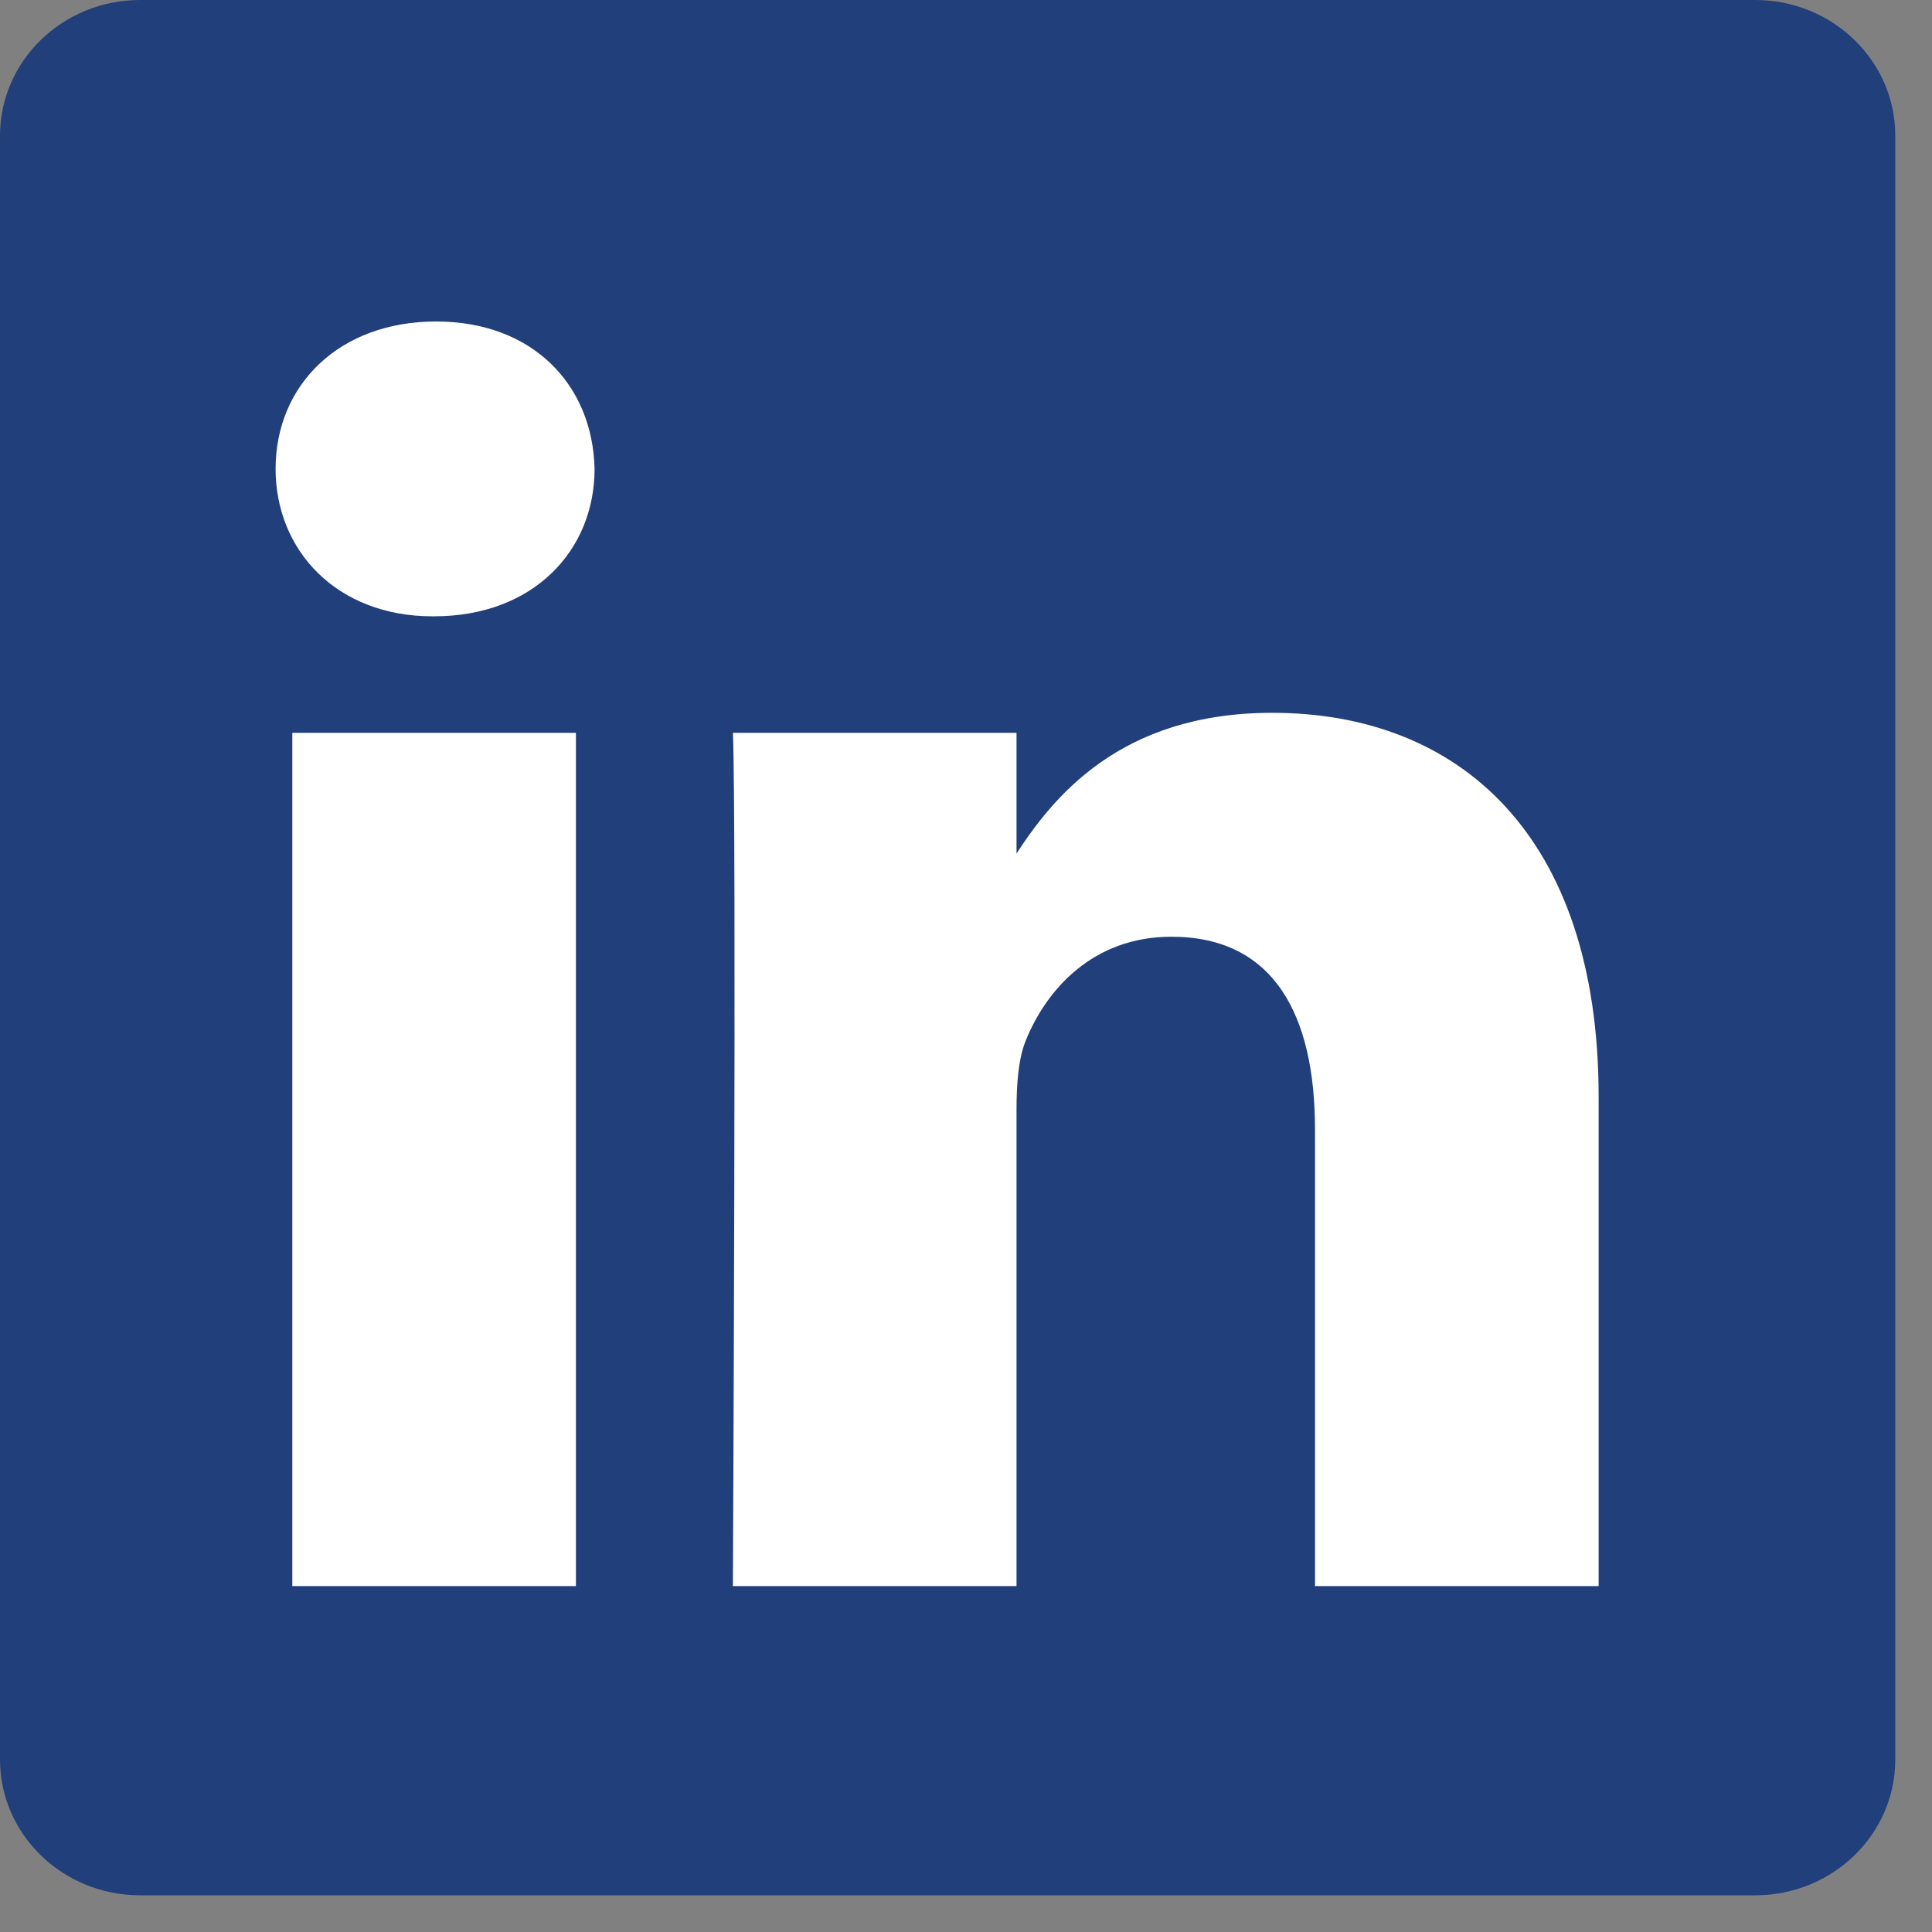
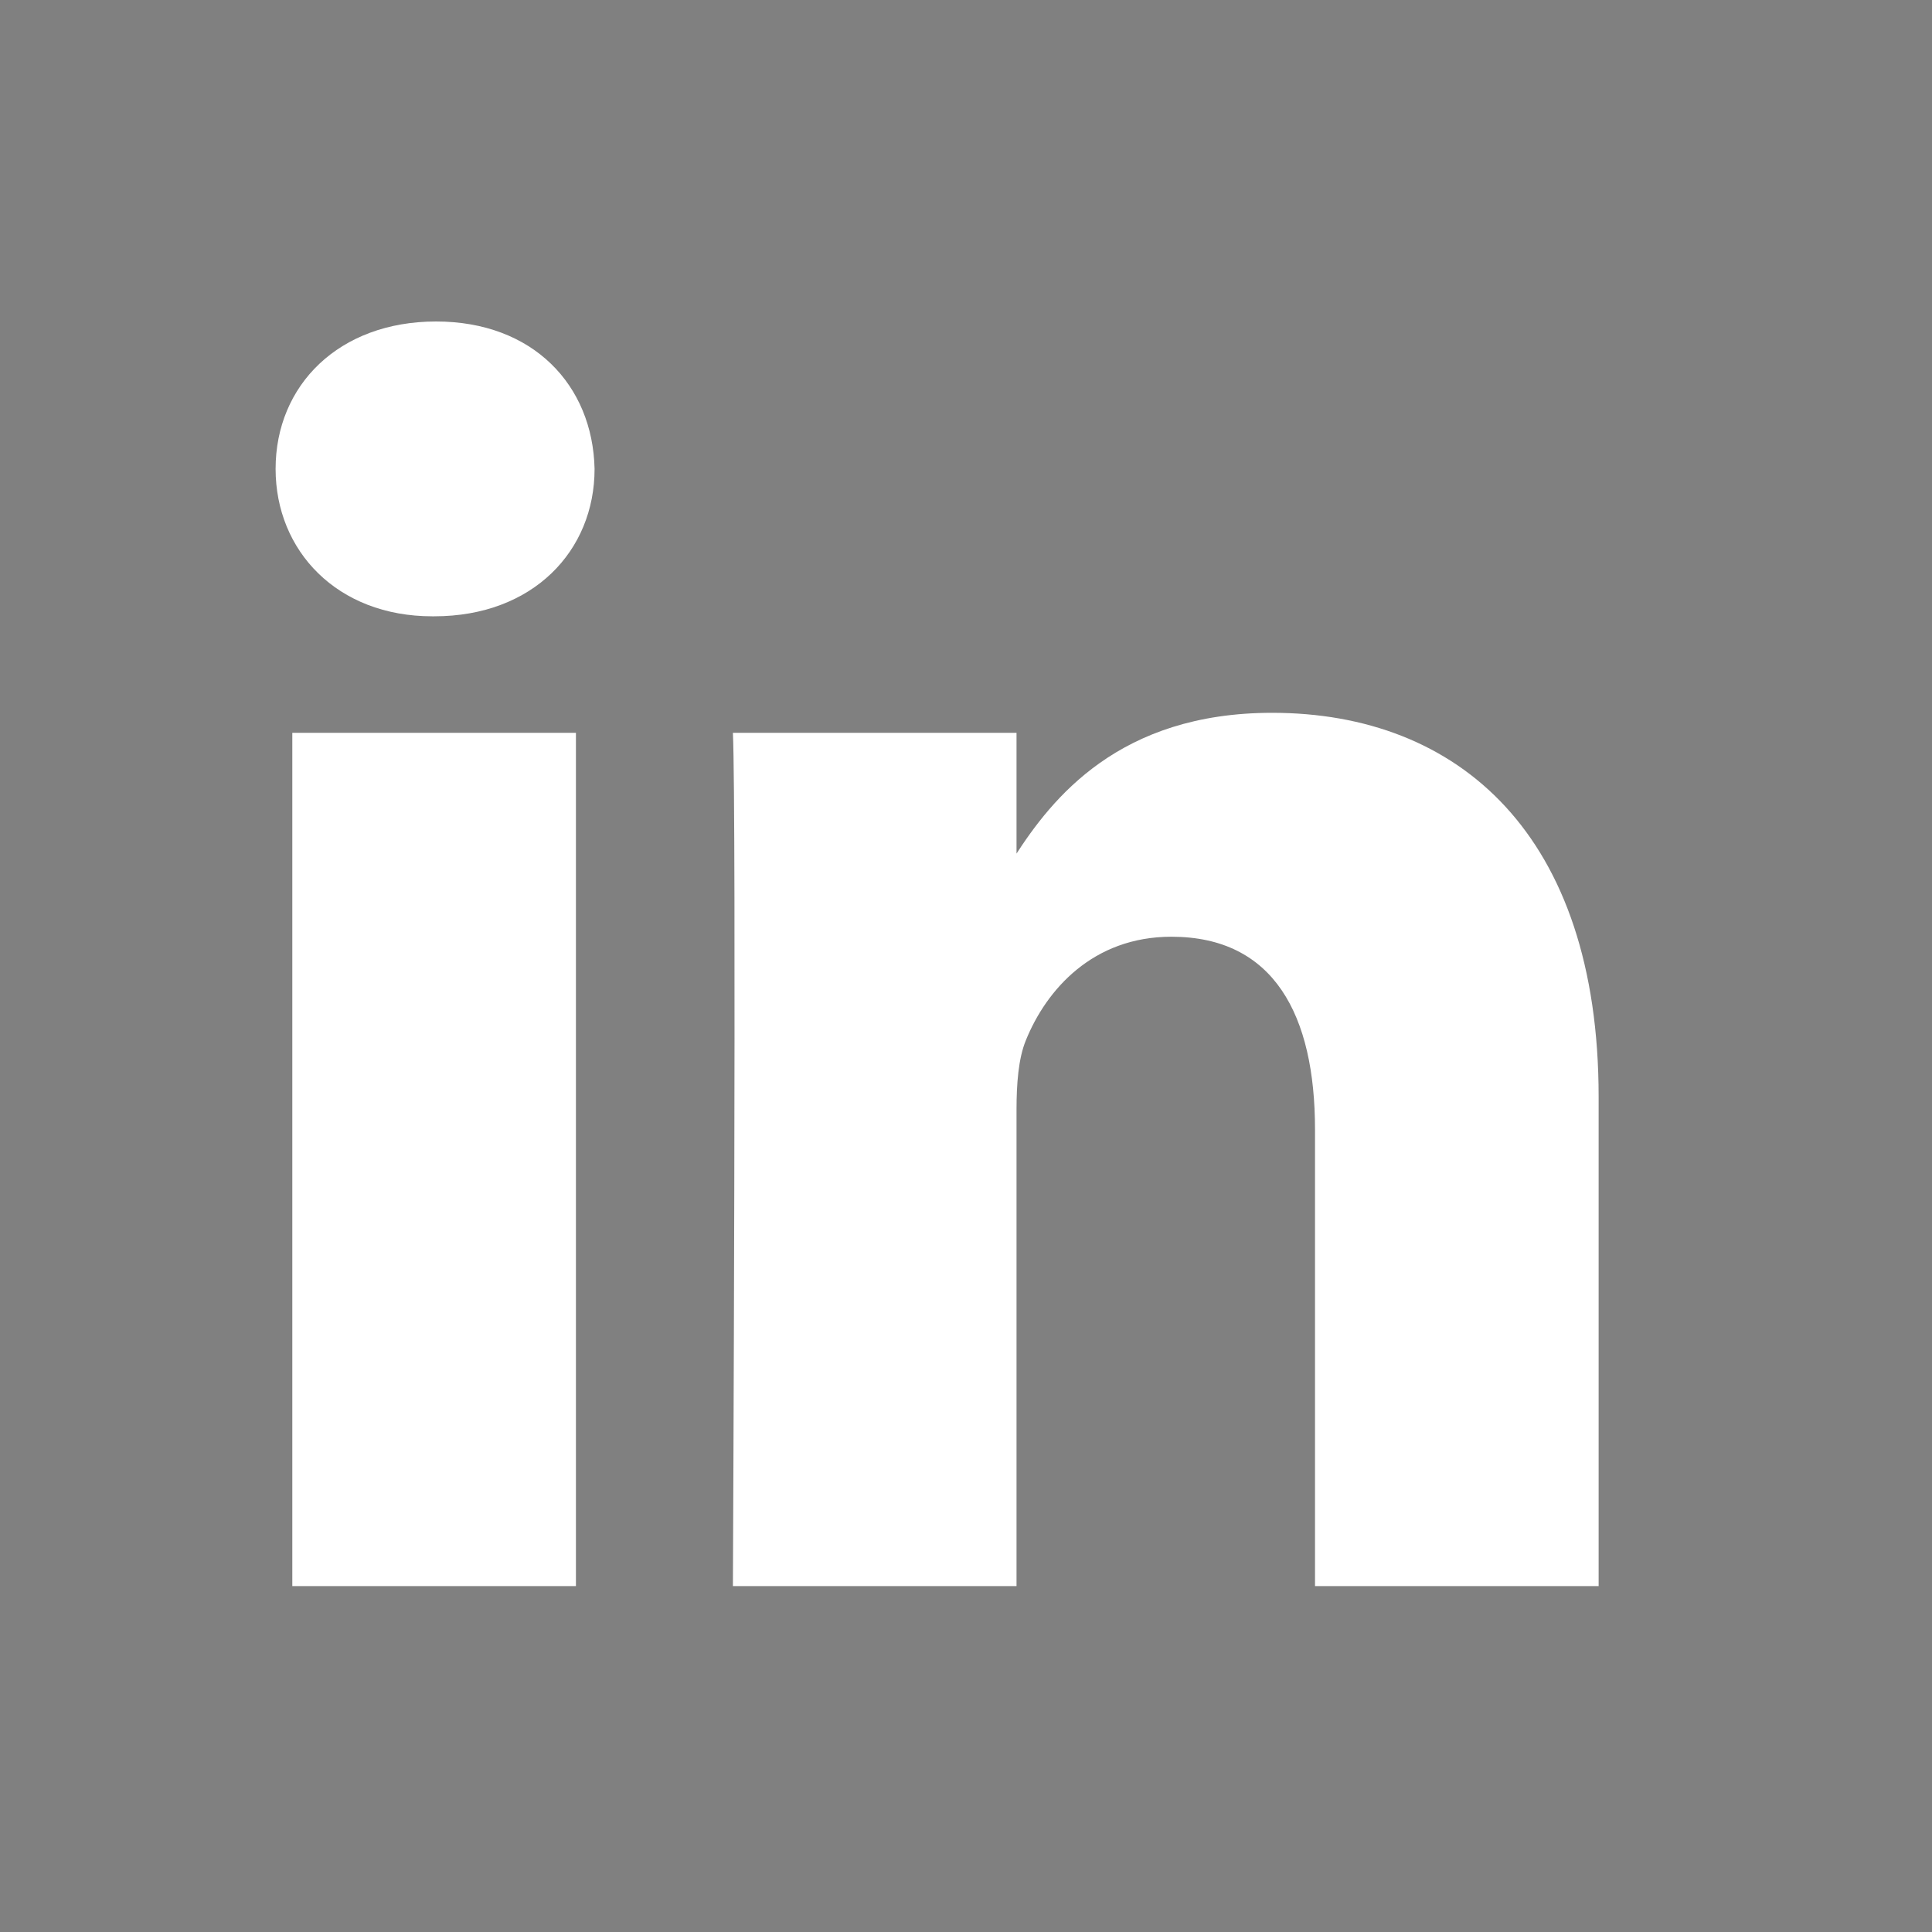
<svg xmlns="http://www.w3.org/2000/svg" width="20" height="20" viewBox="0 0 20 20" fill="none">
  <rect x="0" y="0" width="20" height="20" fill="#808080" stroke="none" />
-   <path d="M0 1.405C0 0.63 0.649 0 1.45 0H18.17C18.971 0 19.62 0.63 19.62 1.405V18.214C19.62 18.99 18.971 19.62 18.17 19.62H1.45C0.65 19.62 0 18.991 0 18.215V1.405V1.405Z" fill="#213F7A" />
  <path d="M5.962 16.419V7.586H3.026V16.419H5.962H5.962ZM4.495 6.38C5.518 6.38 6.155 5.702 6.155 4.854C6.136 3.987 5.518 3.328 4.514 3.328C3.509 3.328 2.853 3.987 2.853 4.854C2.853 5.702 3.49 6.38 4.475 6.38H4.494L4.495 6.38ZM7.587 16.419H10.523V11.487C10.523 11.223 10.542 10.959 10.619 10.771C10.832 10.243 11.315 9.697 12.126 9.697C13.188 9.697 13.613 10.507 13.613 11.694V16.419H16.549V11.354C16.549 8.641 15.1 7.379 13.169 7.379C11.585 7.379 10.89 8.264 10.503 8.867H10.523V7.586H7.587C7.625 8.415 7.587 16.419 7.587 16.419L7.587 16.419Z" fill="white" />
</svg>